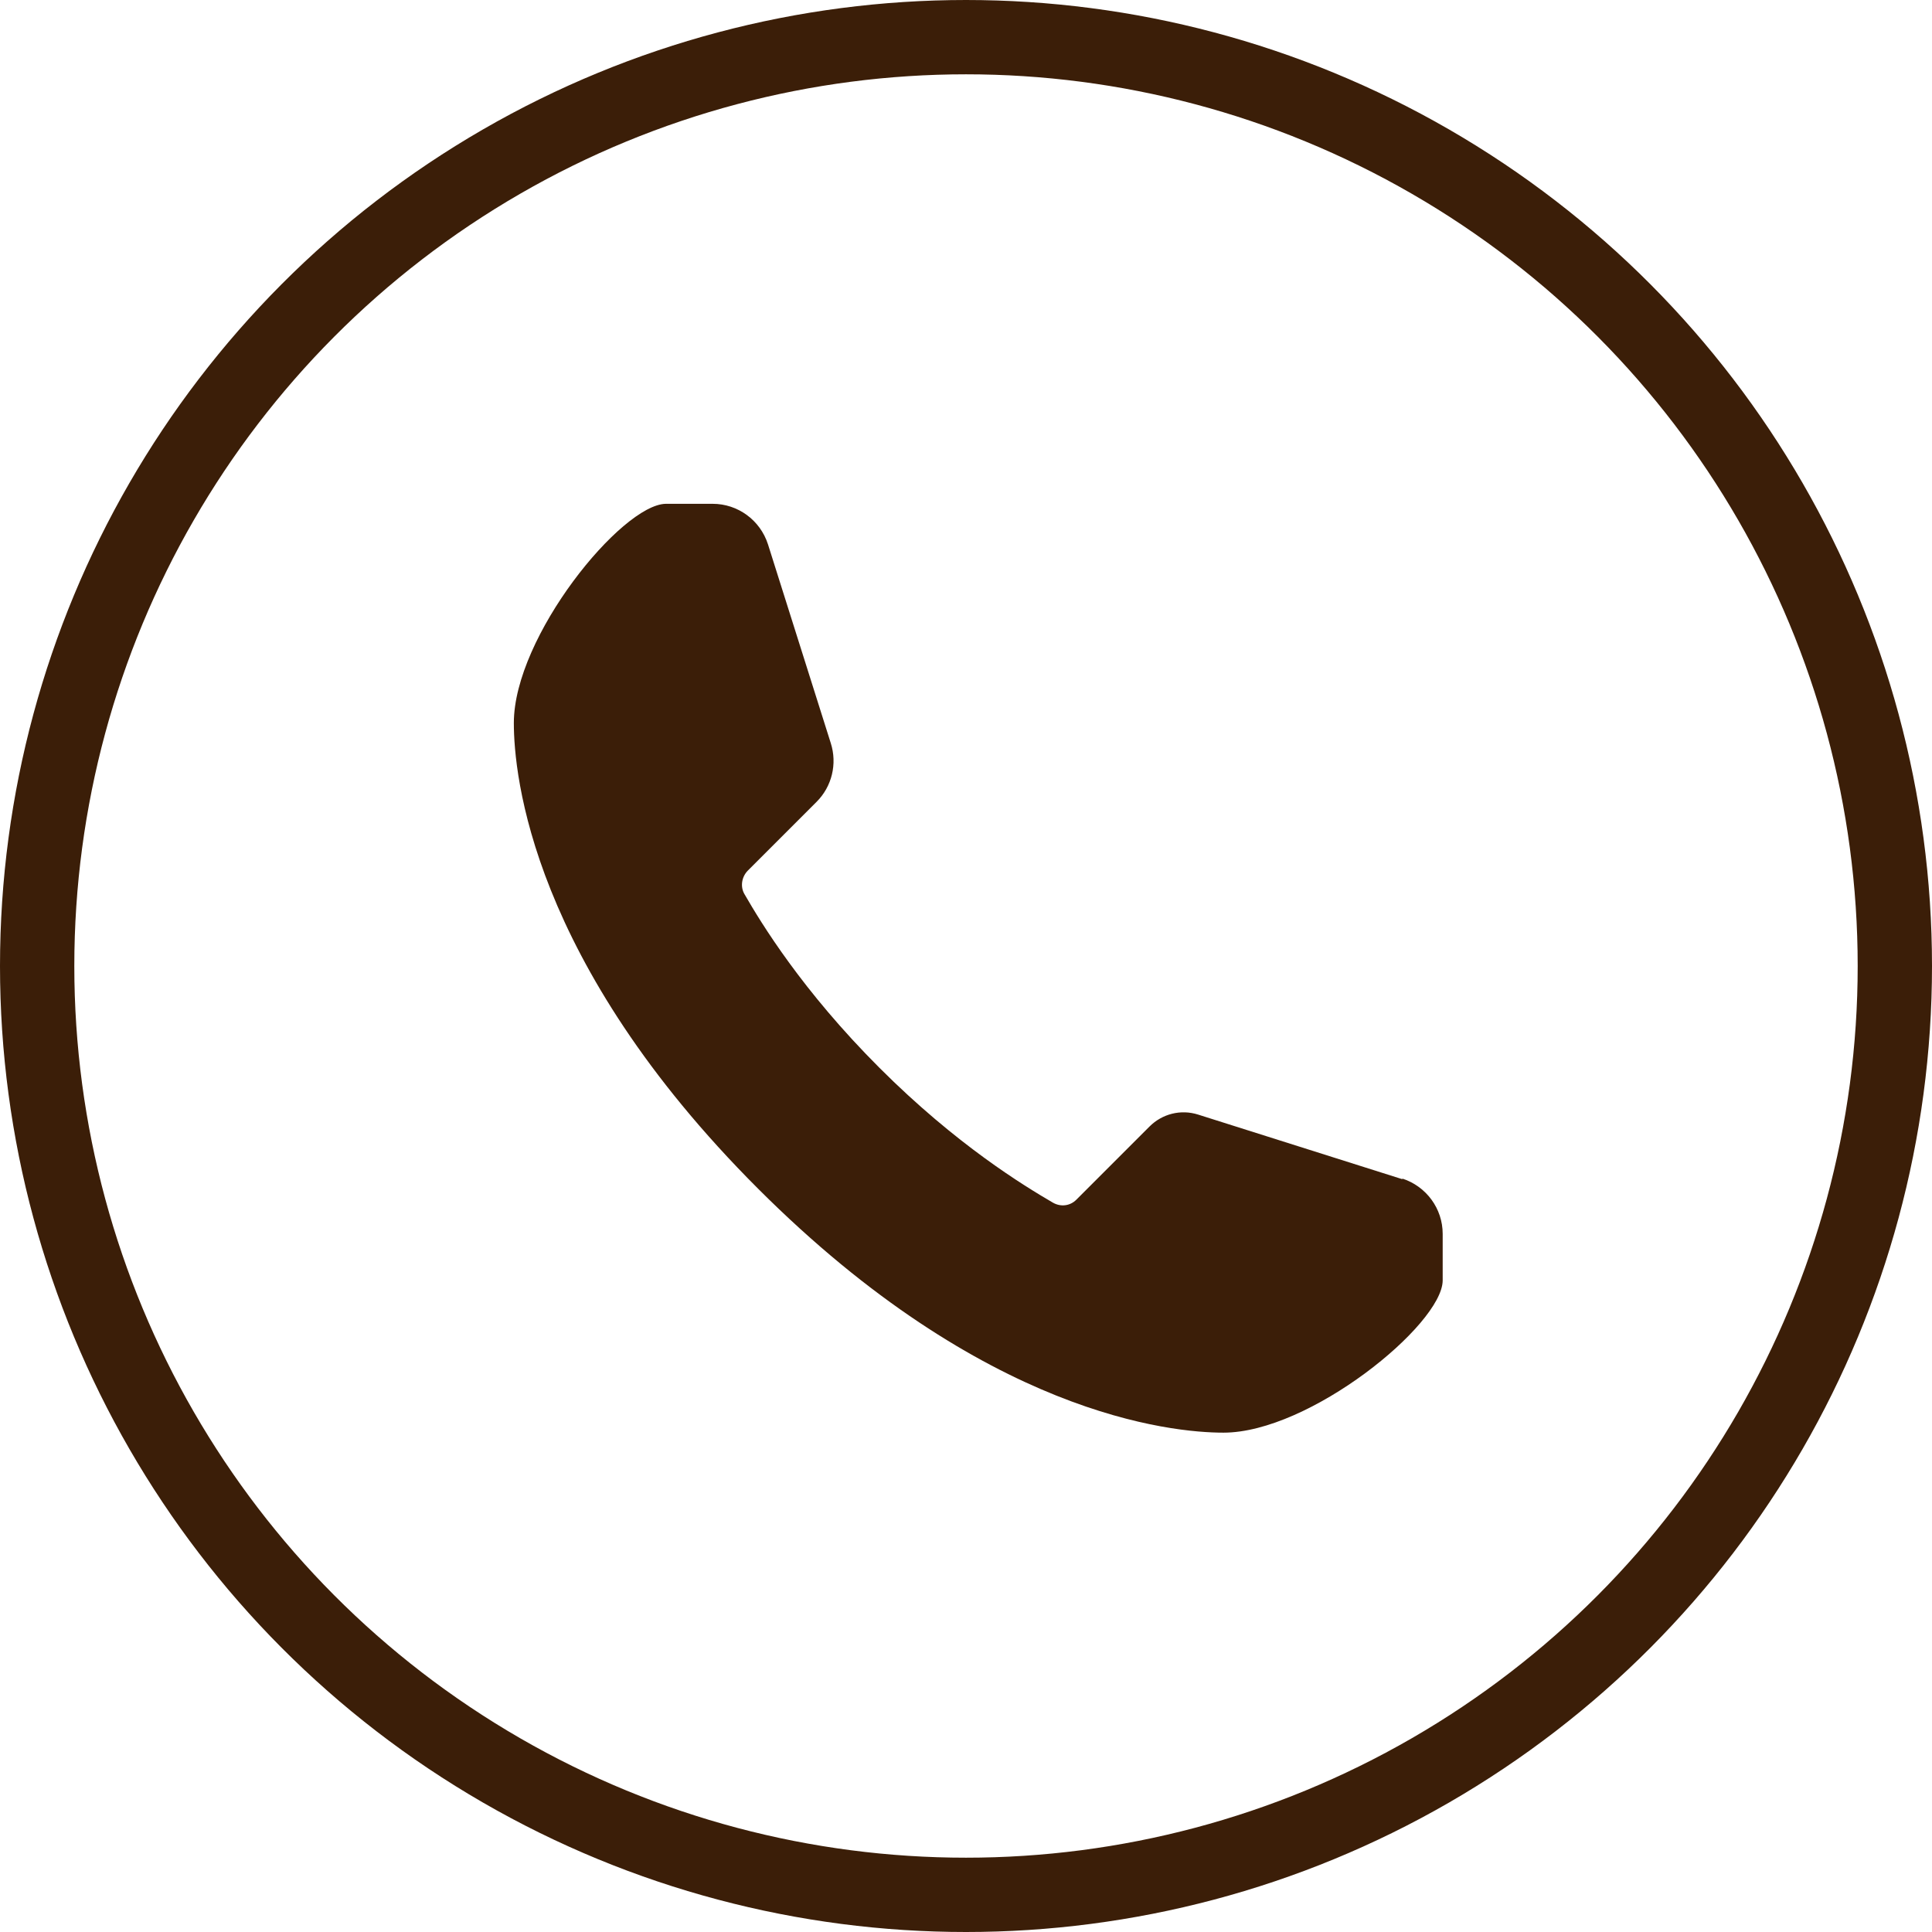
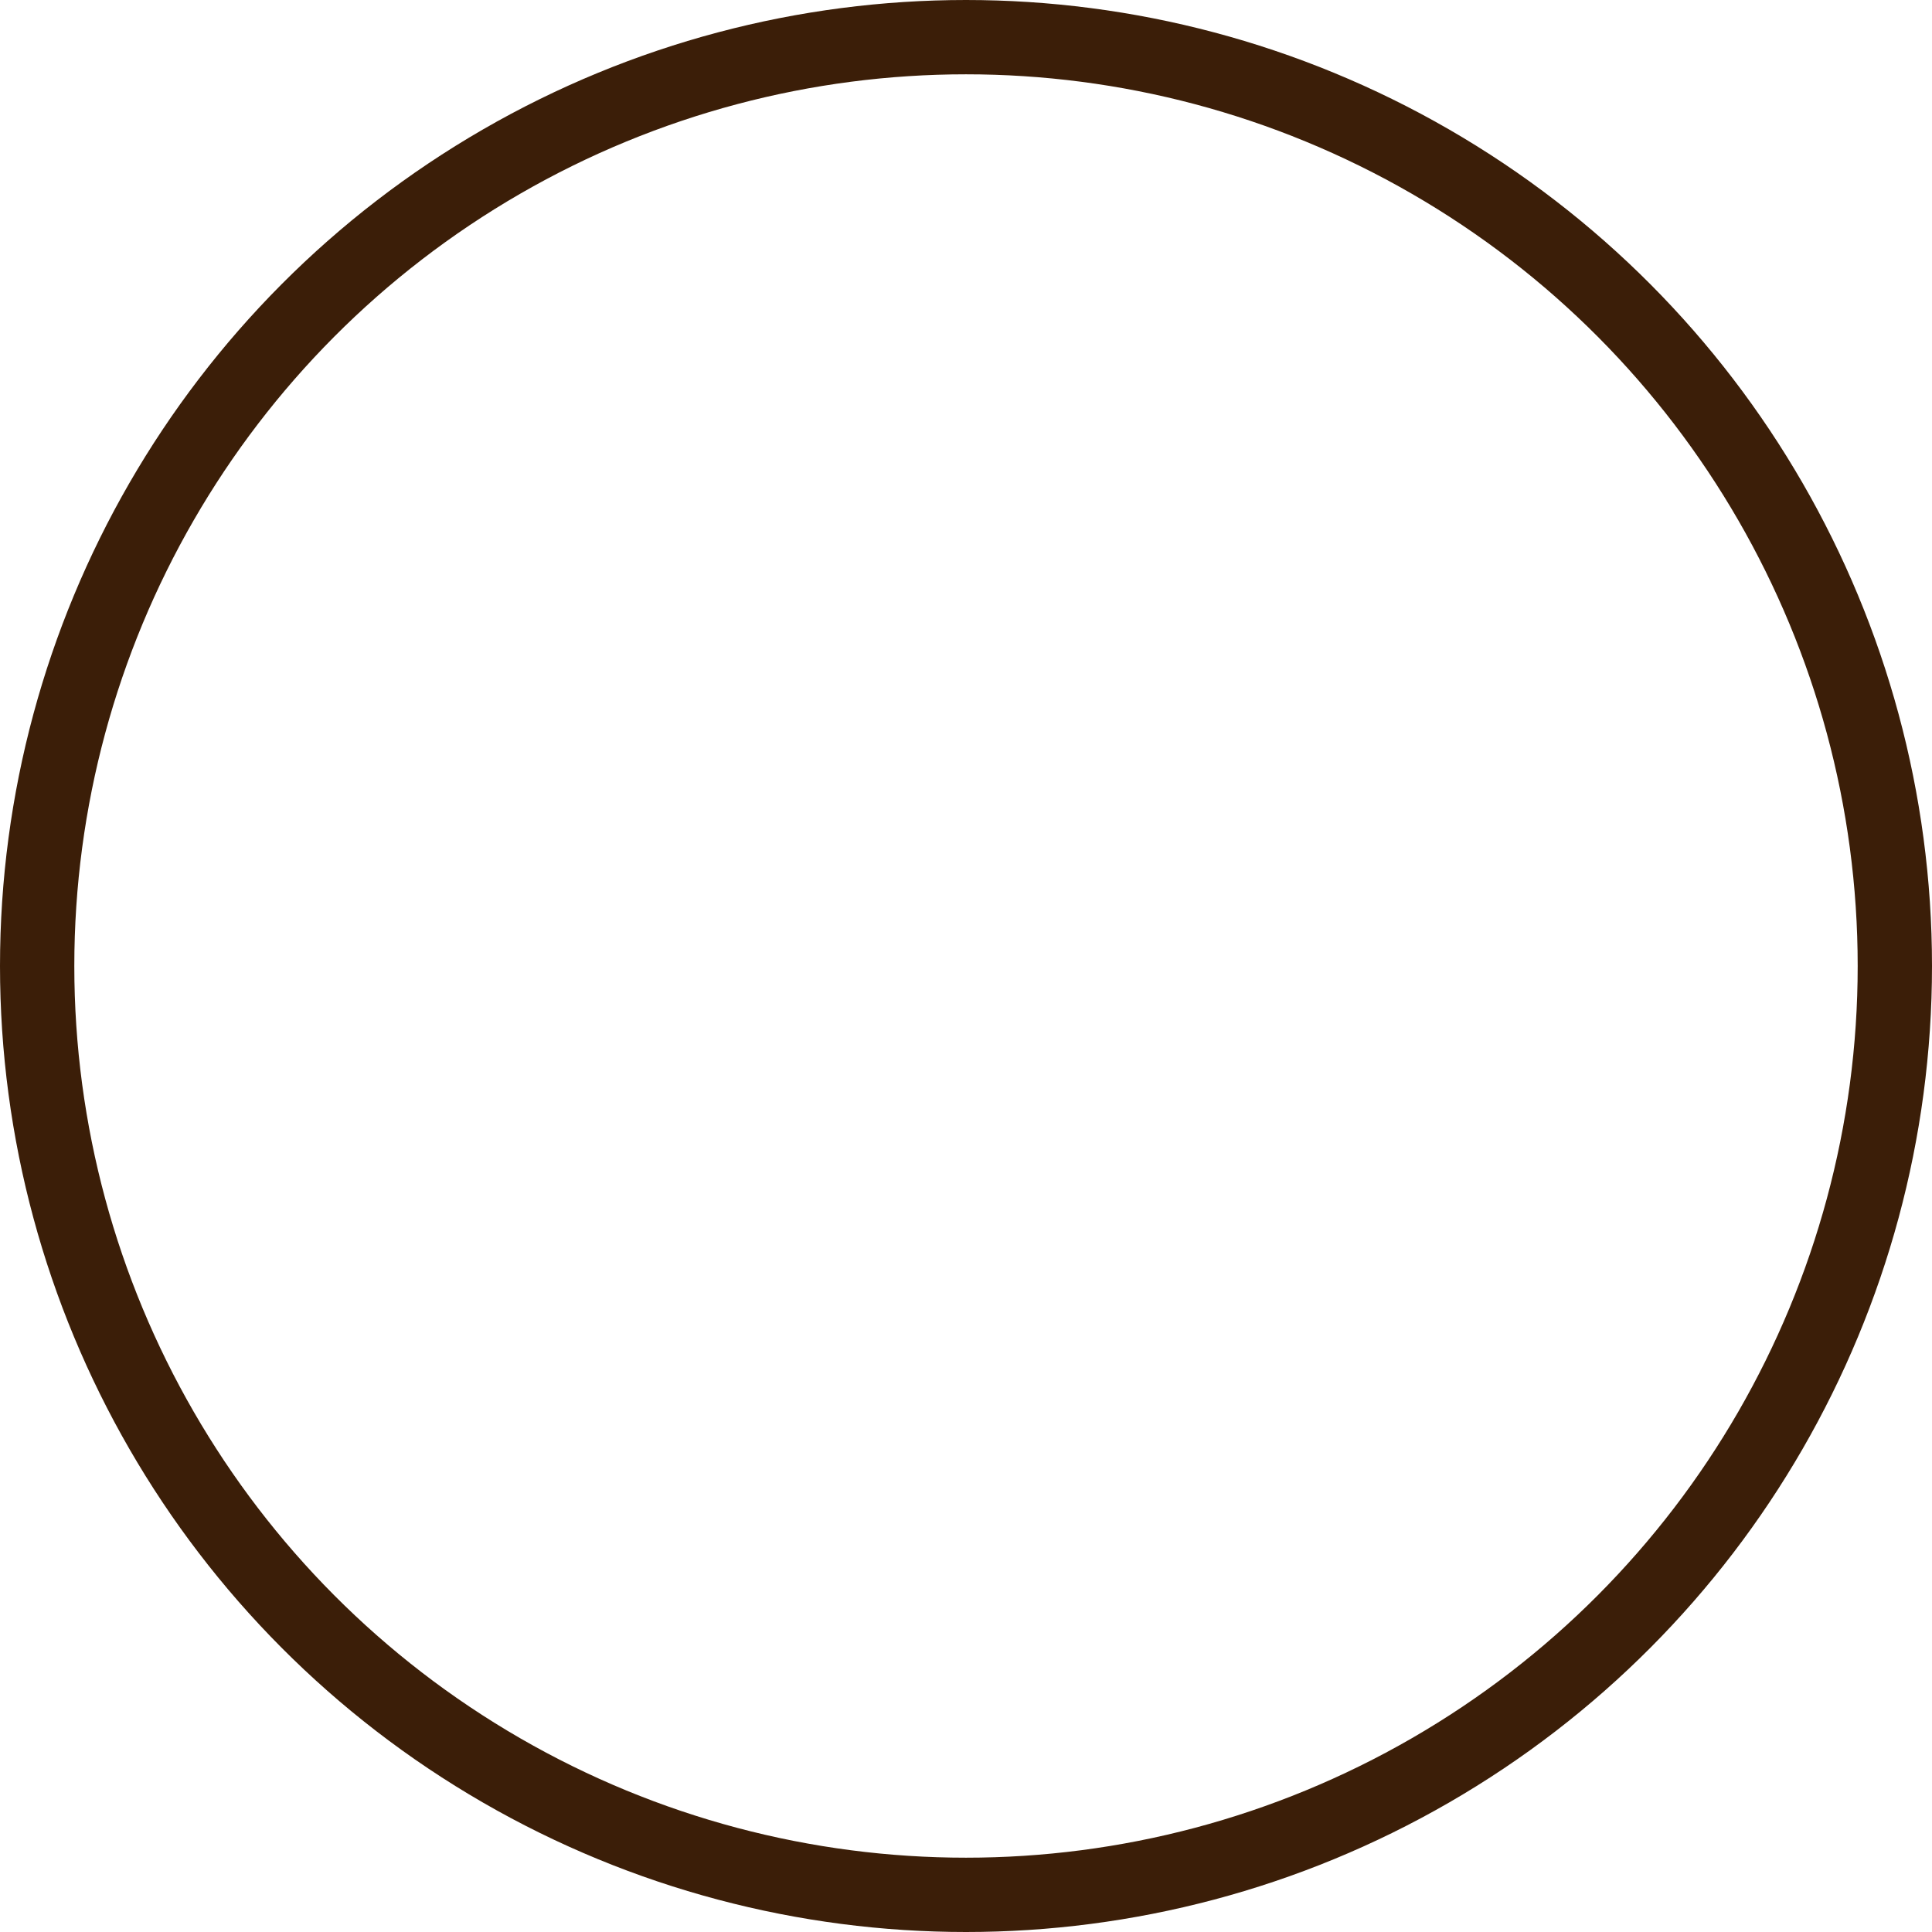
<svg xmlns="http://www.w3.org/2000/svg" id="Layer_1" viewBox="0 0 52 52">
  <defs>
    <style>.cls-1{fill:#3b1e08;}.cls-2{fill:none;stroke:#3b1e08;stroke-miterlimit:10;stroke-width:2px;}</style>
  </defs>
  <circle class="cls-2" cx="26" cy="26" r="25" />
-   <path class="cls-1" d="m37.75,31.74l-5.5-1.74c-.47-.15-.97-.02-1.31.32l-1.97,1.97c-.17.17-.42.2-.63.08-.77-.45-2.59-1.55-4.67-3.63-2.08-2.08-3.18-3.89-3.63-4.67-.12-.2-.08-.46.08-.63l1.86-1.86c.41-.41.56-1.02.38-1.58l-1.69-5.35c-.21-.65-.81-1.09-1.49-1.09h-1.26c-1.19.02-4.09,3.57-4.09,5.9,0,1.4.47,6.43,6.57,12.53,6.1,6.1,11.14,6.57,12.53,6.57,2.32,0,5.88-2.9,5.9-4.09v-1.26c0-.68-.44-1.28-1.09-1.49Z" />
</svg>